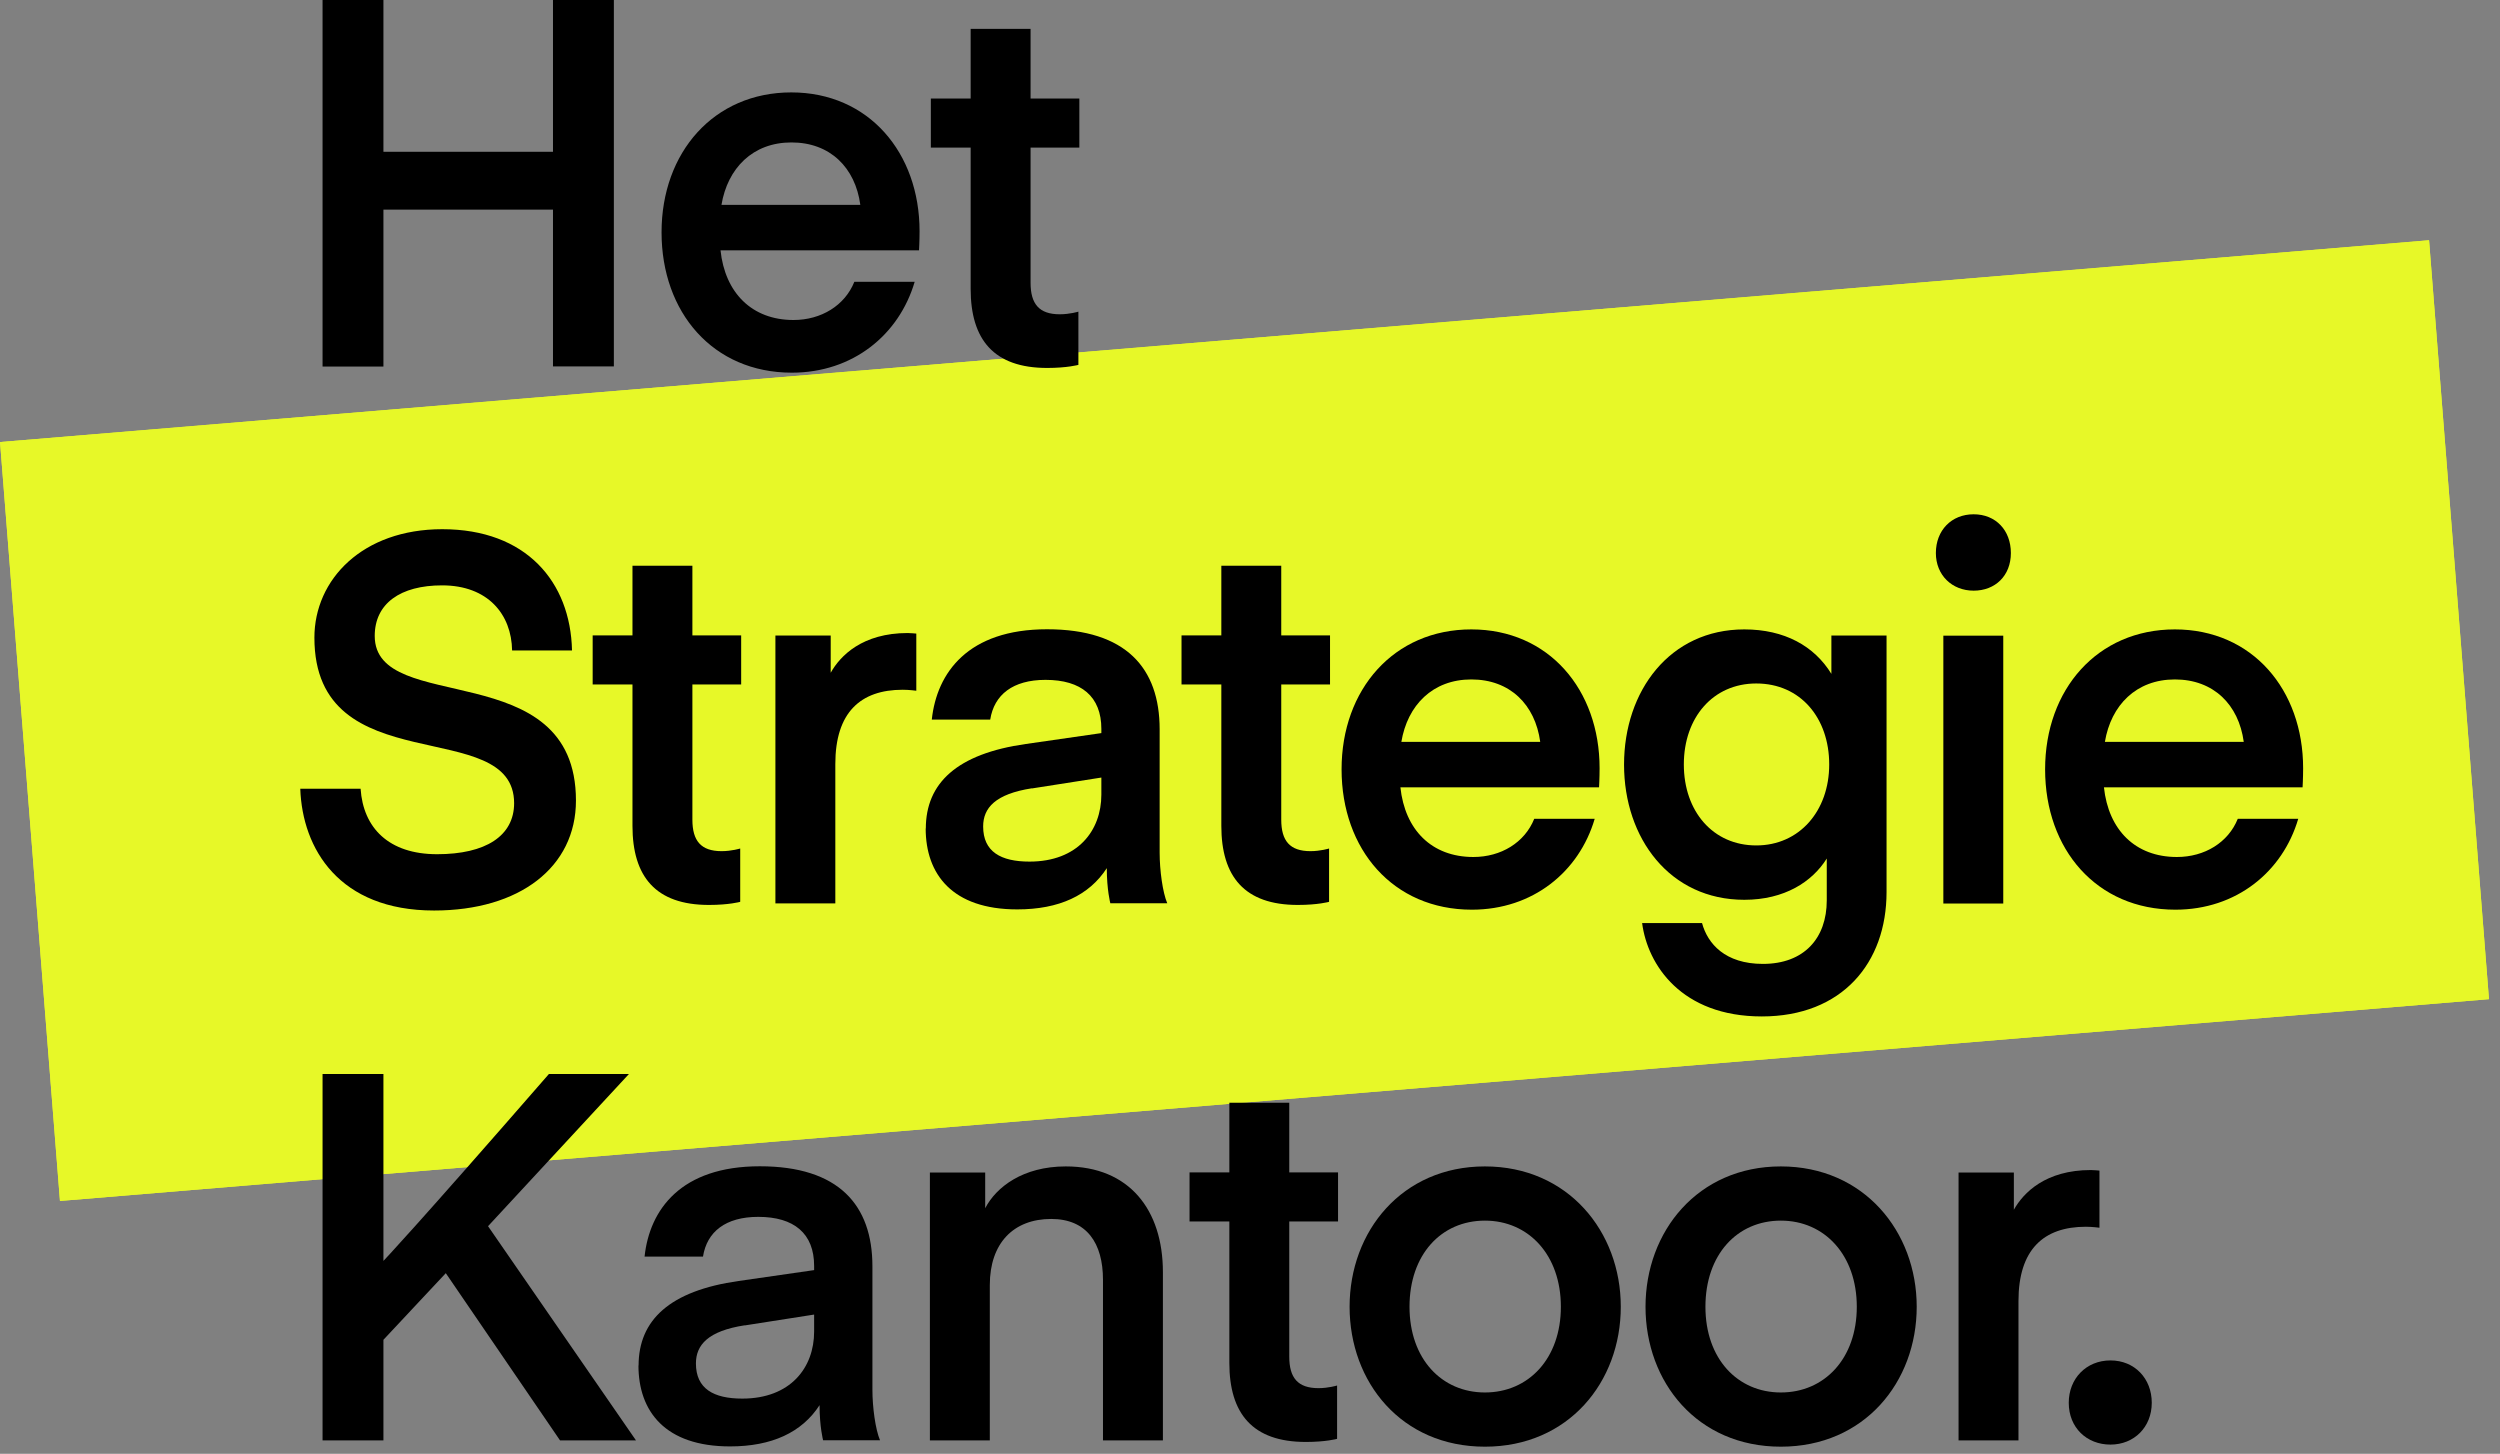
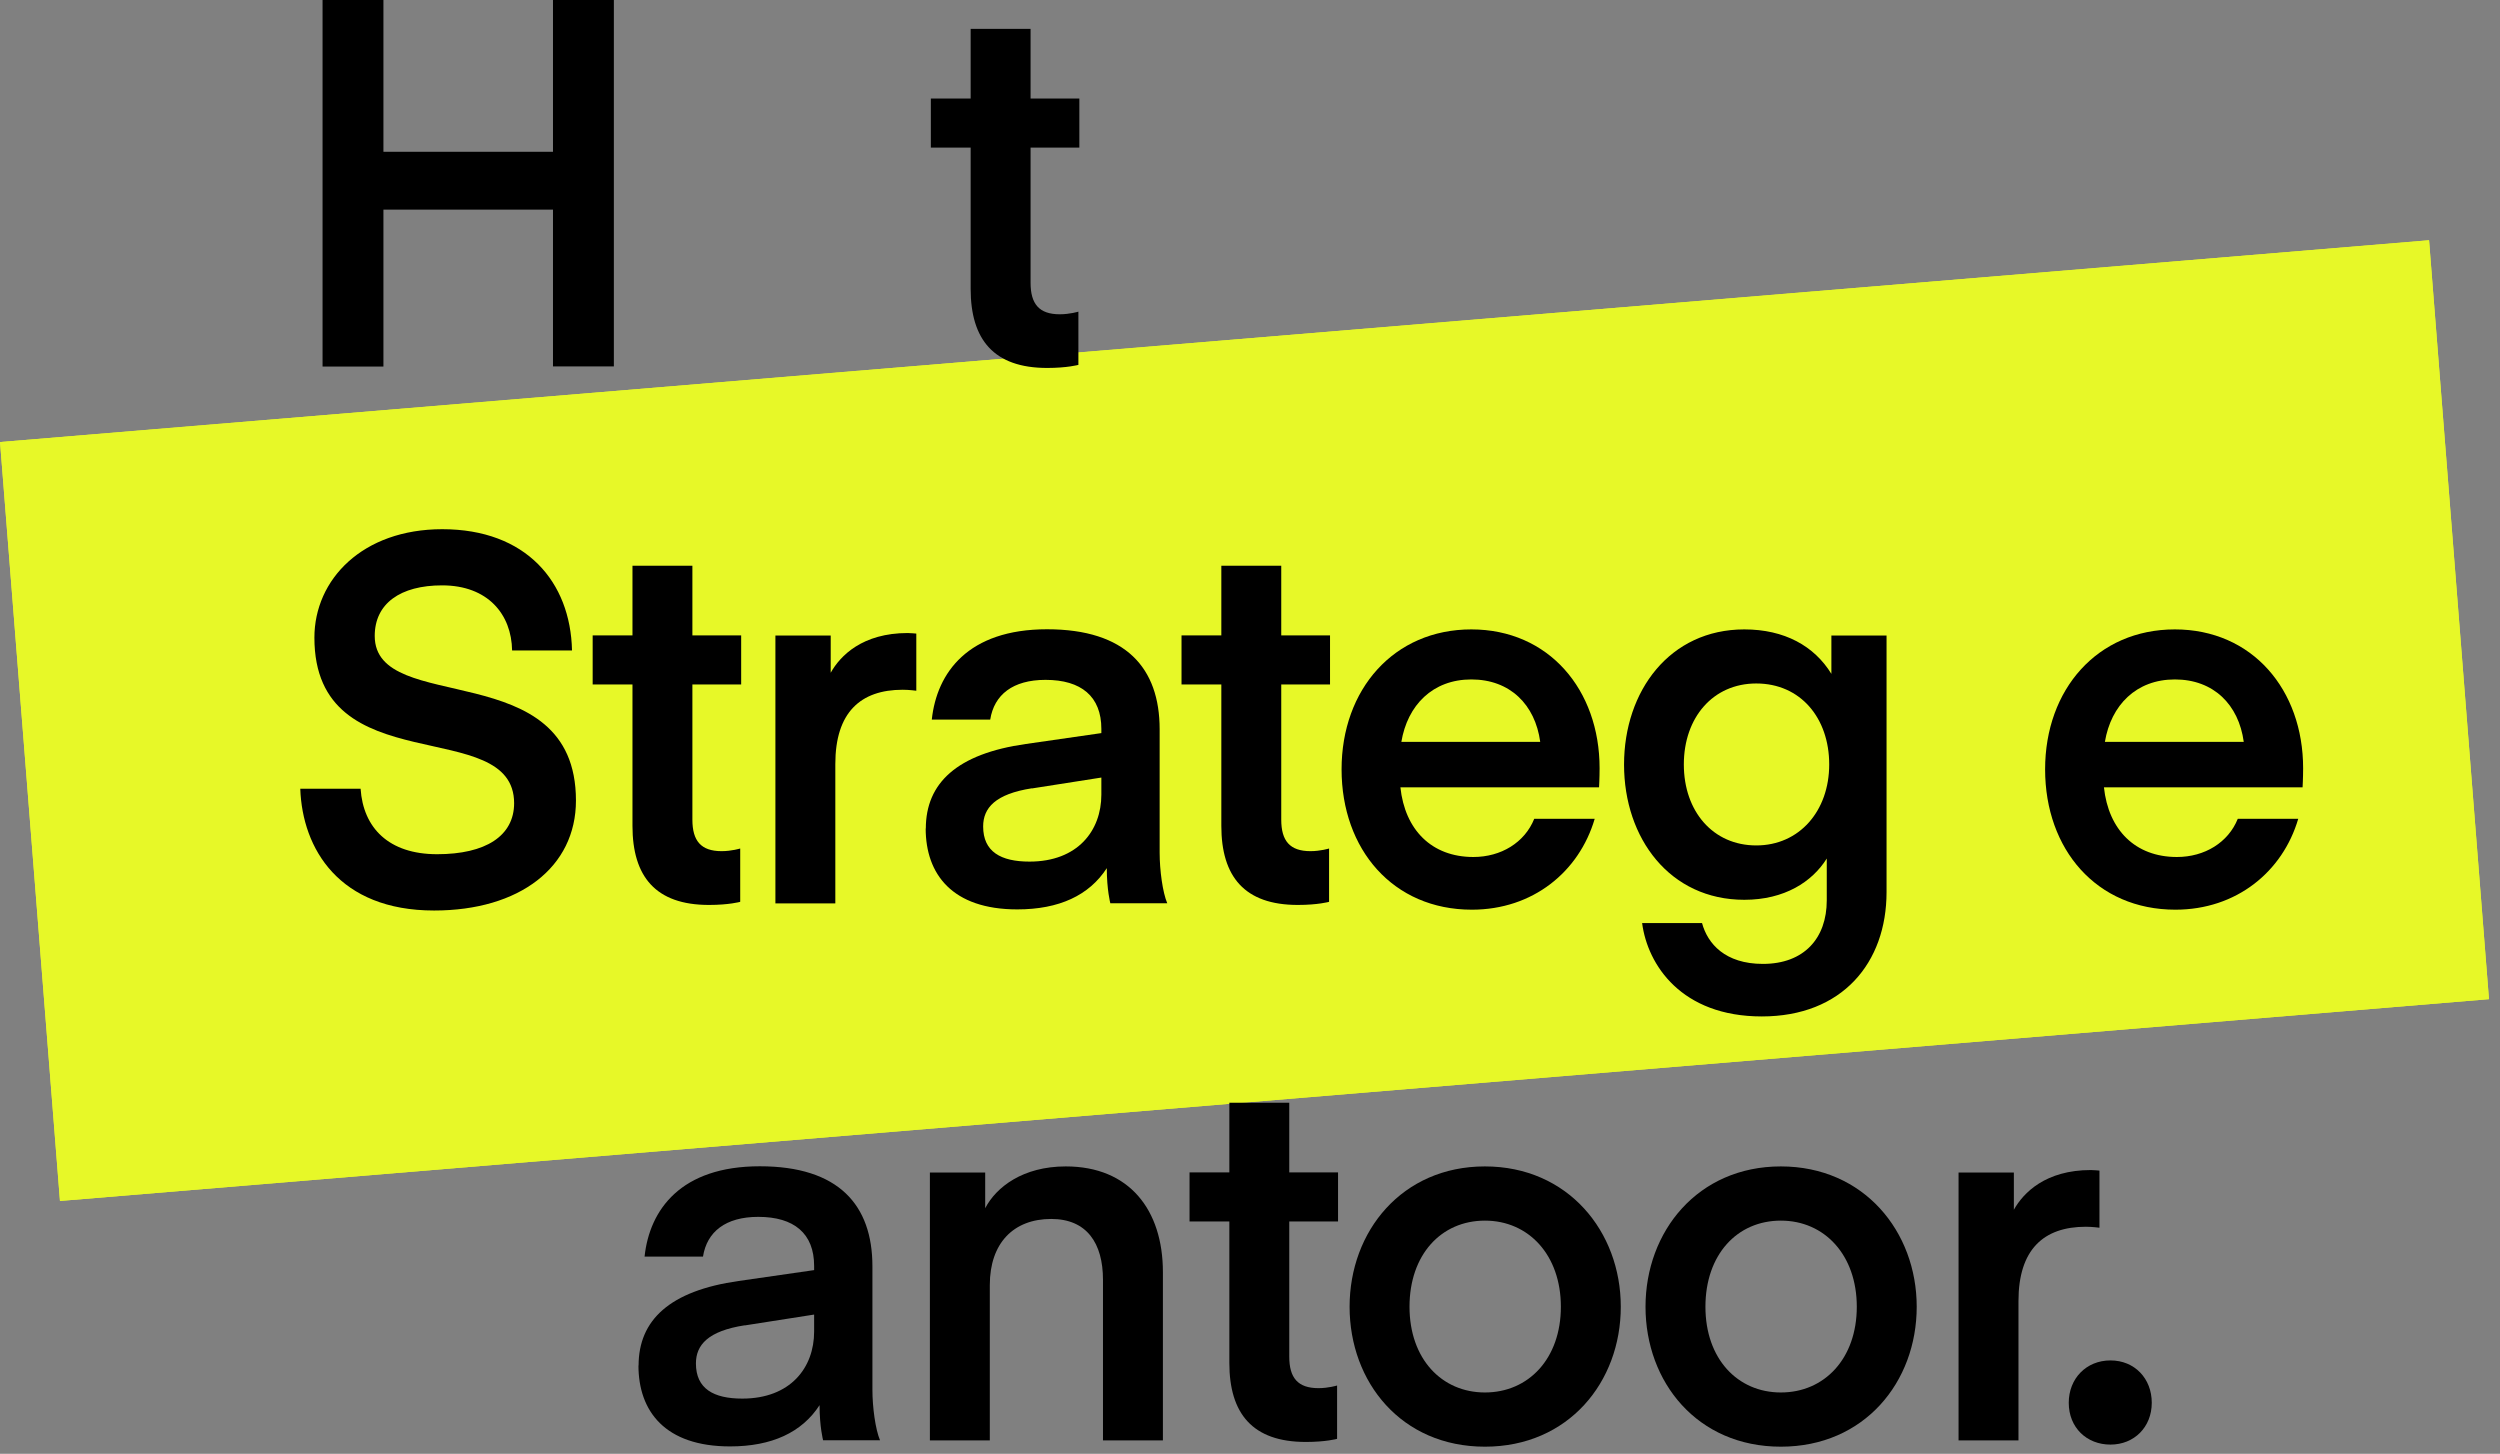
<svg xmlns="http://www.w3.org/2000/svg" viewBox="0 0 184 107" fill="none">
  <rect x="0" y="0" width="184" height="107" fill="#808080" stroke="none" />
  <path d="M178.778 17.683L0.003 32.534L4.413 88.39L183.188 73.538L178.778 17.683Z" fill="#E7F828" />
  <path d="M178.778 17.683L0.003 32.534L4.413 88.39L183.188 73.538L178.778 17.683Z" fill="#E7F828" />
  <path d="M45.18 26.968H40.7V15.428H28.22V26.978H23.74V0H28.22V11.171H40.7V0H45.18V26.968Z" fill="black" />
-   <path d="M53.03 18.423C53.36 21.541 55.33 23.552 58.4 23.552C60.44 23.552 62.18 22.485 62.88 20.741H67.32C66.17 24.649 62.77 27.429 58.28 27.429C52.47 27.429 48.69 22.988 48.69 17.1C48.69 11.212 52.54 6.801 58.24 6.801C63.94 6.801 67.68 11.242 67.68 17.018C67.68 17.736 67.64 18.423 67.64 18.423H53.01H53.03ZM53.1 15.079H63.32C62.95 12.34 61.1 10.483 58.25 10.483C55.4 10.483 53.55 12.381 53.1 15.079Z" fill="black" />
  <path d="M79.37 26.855C79.37 26.855 78.56 27.081 77.07 27.081C73.14 27.081 71.44 24.988 71.44 21.265V10.863H68.51V7.252H71.44V2.123H75.85V7.252H79.44V10.863H75.85V20.813C75.85 22.372 76.48 23.131 78 23.131C78.74 23.131 79.37 22.937 79.37 22.937V26.845V26.855Z" fill="black" />
  <path d="M37.84 59.126C37.84 52.551 23.14 57.721 23.14 46.93C23.14 42.642 26.69 38.949 32.55 38.949C38.73 38.949 41.99 42.826 42.1 47.873H37.69C37.65 45.217 35.91 43.083 32.54 43.083C29.47 43.083 27.58 44.416 27.58 46.806C27.58 52.736 42.39 48.14 42.39 58.921C42.39 63.824 38.24 67.014 31.95 67.014C24.95 67.014 22.25 62.46 22.1 58.049H26.54C26.73 60.931 28.61 62.87 32.17 62.87C35.73 62.87 37.84 61.537 37.84 59.106V59.126Z" fill="black" />
  <path d="M54.47 66.378C54.47 66.378 53.66 66.604 52.18 66.604C48.25 66.604 46.55 64.511 46.55 60.788V50.376H43.62V46.765H46.55V41.636H50.96V46.765H54.55V50.376H50.96V60.326C50.96 61.885 51.59 62.645 53.11 62.645C53.85 62.645 54.48 62.45 54.48 62.45V66.358L54.47 66.378Z" fill="black" />
  <path d="M67.44 50.838C67.44 50.838 66.92 50.766 66.44 50.766C63.33 50.766 61.48 52.438 61.48 56.233V66.491H57.07V46.776H61.14V49.514C61.84 48.263 63.47 46.591 66.81 46.591C66.99 46.591 67.44 46.632 67.44 46.632V50.848V50.838Z" fill="black" />
  <path d="M68.14 60.983C68.14 57.639 70.43 55.474 75.51 54.756L81.06 53.956V53.648C81.06 51.258 79.58 50.038 76.95 50.038C74.54 50.038 73.17 51.135 72.88 52.961H68.58C68.95 49.504 71.25 46.314 77.06 46.314C82.87 46.314 85.35 49.166 85.35 53.679V62.757C85.35 64.05 85.57 65.681 85.91 66.481H81.72C81.72 66.481 81.46 65.496 81.46 63.896C80.16 65.906 77.94 66.932 74.87 66.932C70.09 66.932 68.13 64.347 68.13 60.972L68.14 60.983ZM75.95 58.018C73.25 58.439 72.36 59.465 72.36 60.829C72.36 62.686 73.66 63.414 75.77 63.414C79.32 63.414 81.06 61.137 81.06 58.48V57.228L75.95 58.029V58.018Z" fill="black" />
  <path d="M97.81 66.378C97.81 66.378 97 66.604 95.52 66.604C91.59 66.604 89.89 64.511 89.89 60.788V50.376H86.96V46.765H89.89V41.636H94.3V46.765H97.89V50.376H94.3V60.326C94.3 61.885 94.93 62.645 96.45 62.645C97.19 62.645 97.82 62.45 97.82 62.45V66.358L97.81 66.378Z" fill="black" />
  <path d="M103.07 57.947C103.4 61.065 105.36 63.075 108.44 63.075C110.48 63.075 112.22 62.009 112.92 60.265H117.37C116.22 64.173 112.81 66.953 108.33 66.953C102.52 66.953 98.74 62.511 98.74 56.623C98.74 50.735 102.59 46.324 108.29 46.324C113.99 46.324 117.73 50.766 117.73 56.541C117.73 57.259 117.69 57.947 117.69 57.947H103.06H103.07ZM103.14 54.602H113.36C112.99 51.864 111.14 50.007 108.29 50.007C105.44 50.007 103.59 51.905 103.14 54.602Z" fill="black" />
  <path d="M134.78 46.776H138.85V65.66C138.85 70.861 135.59 74.81 129.67 74.81C123.75 74.81 121.26 71.015 120.86 67.938H125.27C125.68 69.456 126.97 70.943 129.75 70.943C132.79 70.943 134.45 69.045 134.45 66.266V63.188C133.38 64.901 131.34 66.225 128.38 66.225C122.9 66.225 119.53 61.701 119.53 56.274C119.53 50.848 122.9 46.324 128.38 46.324C131.34 46.324 133.53 47.545 134.79 49.597V46.786L134.78 46.776ZM129.26 50.304C126.08 50.304 123.93 52.807 123.93 56.264C123.93 59.721 126.08 62.224 129.26 62.224C132.44 62.224 134.63 59.68 134.63 56.264C134.63 52.848 132.52 50.304 129.26 50.304Z" fill="black" />
-   <path d="M142.48 40.703C142.48 39.031 143.63 37.851 145.26 37.851C146.89 37.851 148 39.031 148 40.703C148 42.375 146.85 43.473 145.26 43.473C143.67 43.473 142.48 42.334 142.48 40.703ZM143.03 46.786H147.44V66.502H143.03V46.786Z" fill="black" />
  <path d="M154.85 57.947C155.18 61.065 157.14 63.075 160.22 63.075C162.26 63.075 164 62.009 164.7 60.265H169.15C168 64.173 164.59 66.953 160.11 66.953C154.3 66.953 150.52 62.511 150.52 56.623C150.52 50.735 154.37 46.324 160.07 46.324C165.77 46.324 169.51 50.766 169.51 56.541C169.51 57.259 169.47 57.947 169.47 57.947H154.84H154.85ZM154.92 54.602H165.14C164.77 51.864 162.92 50.007 160.07 50.007C157.22 50.007 155.37 51.905 154.92 54.602Z" fill="black" />
-   <path d="M41.22 106.015L32.81 93.705L28.22 98.609V106.015H23.74V79.047H28.22V92.803C28.22 92.803 30.41 90.525 40.4 79.047H46.29L35.92 90.248L46.81 106.015H41.22Z" fill="black" />
  <path d="M47 100.506C47 97.162 49.29 94.998 54.37 94.28L59.92 93.48V93.172C59.92 90.782 58.44 89.561 55.81 89.561C53.4 89.561 52.03 90.659 51.74 92.485H47.44C47.81 89.028 50.11 85.838 55.92 85.838C61.73 85.838 64.21 88.689 64.21 93.203V102.281C64.21 103.573 64.43 105.204 64.77 106.004H60.58C60.58 106.004 60.32 105.02 60.32 103.419C59.02 105.43 56.8 106.456 53.73 106.456C48.95 106.456 46.99 103.871 46.99 100.496L47 100.506ZM54.81 97.542C52.11 97.962 51.22 98.988 51.22 100.352C51.22 102.209 52.52 102.937 54.63 102.937C58.18 102.937 59.92 100.66 59.92 98.003V96.752L54.81 97.552V97.542Z" fill="black" />
  <path d="M72.51 88.925C73.32 87.366 75.29 85.848 78.44 85.848C83.11 85.848 85.59 89.038 85.59 93.633V106.015H81.18V94.198C81.18 91.5 79.99 89.715 77.37 89.715C74.59 89.715 72.85 91.5 72.85 94.577V106.015H68.44V86.299H72.51V88.915V88.925Z" fill="black" />
  <path d="M98.4 105.902C98.4 105.902 97.59 106.128 96.11 106.128C92.18 106.128 90.48 104.035 90.48 100.311V89.9H87.55V86.289H90.48V81.16H94.89V86.289H98.48V89.9H94.89V99.85C94.89 101.409 95.52 102.168 97.04 102.168C97.78 102.168 98.41 101.973 98.41 101.973V105.881L98.4 105.902Z" fill="black" />
  <path d="M99.33 96.177C99.33 90.628 103.18 85.848 109.29 85.848C115.4 85.848 119.29 90.638 119.29 96.177C119.29 101.717 115.44 106.476 109.29 106.476C103.14 106.476 99.33 101.727 99.33 96.177ZM109.29 102.486C112.51 102.486 114.88 99.983 114.88 96.177C114.88 92.372 112.51 89.838 109.29 89.838C106.07 89.838 103.74 92.341 103.74 96.177C103.74 100.014 106.11 102.486 109.29 102.486Z" fill="black" />
  <path d="M121.11 96.177C121.11 90.628 124.96 85.848 131.07 85.848C137.18 85.848 141.07 90.638 141.07 96.177C141.07 101.717 137.22 106.476 131.07 106.476C124.92 106.476 121.11 101.727 121.11 96.177ZM131.07 102.486C134.29 102.486 136.66 99.983 136.66 96.177C136.66 92.372 134.29 89.838 131.07 89.838C127.85 89.838 125.52 92.341 125.52 96.177C125.52 100.014 127.89 102.486 131.07 102.486Z" fill="black" />
  <path d="M154.52 90.361C154.52 90.361 154 90.289 153.52 90.289C150.41 90.289 148.56 91.962 148.56 95.757V106.015H144.15V86.299H148.22V89.038C148.92 87.787 150.55 86.115 153.89 86.115C154.08 86.115 154.52 86.156 154.52 86.156V90.371V90.361Z" fill="black" />
  <path d="M152.26 103.245C152.26 101.46 153.55 100.127 155.33 100.127C157.11 100.127 158.37 101.46 158.37 103.245C158.37 105.03 157.08 106.322 155.33 106.322C153.58 106.322 152.26 105.071 152.26 103.245Z" fill="black" />
</svg>